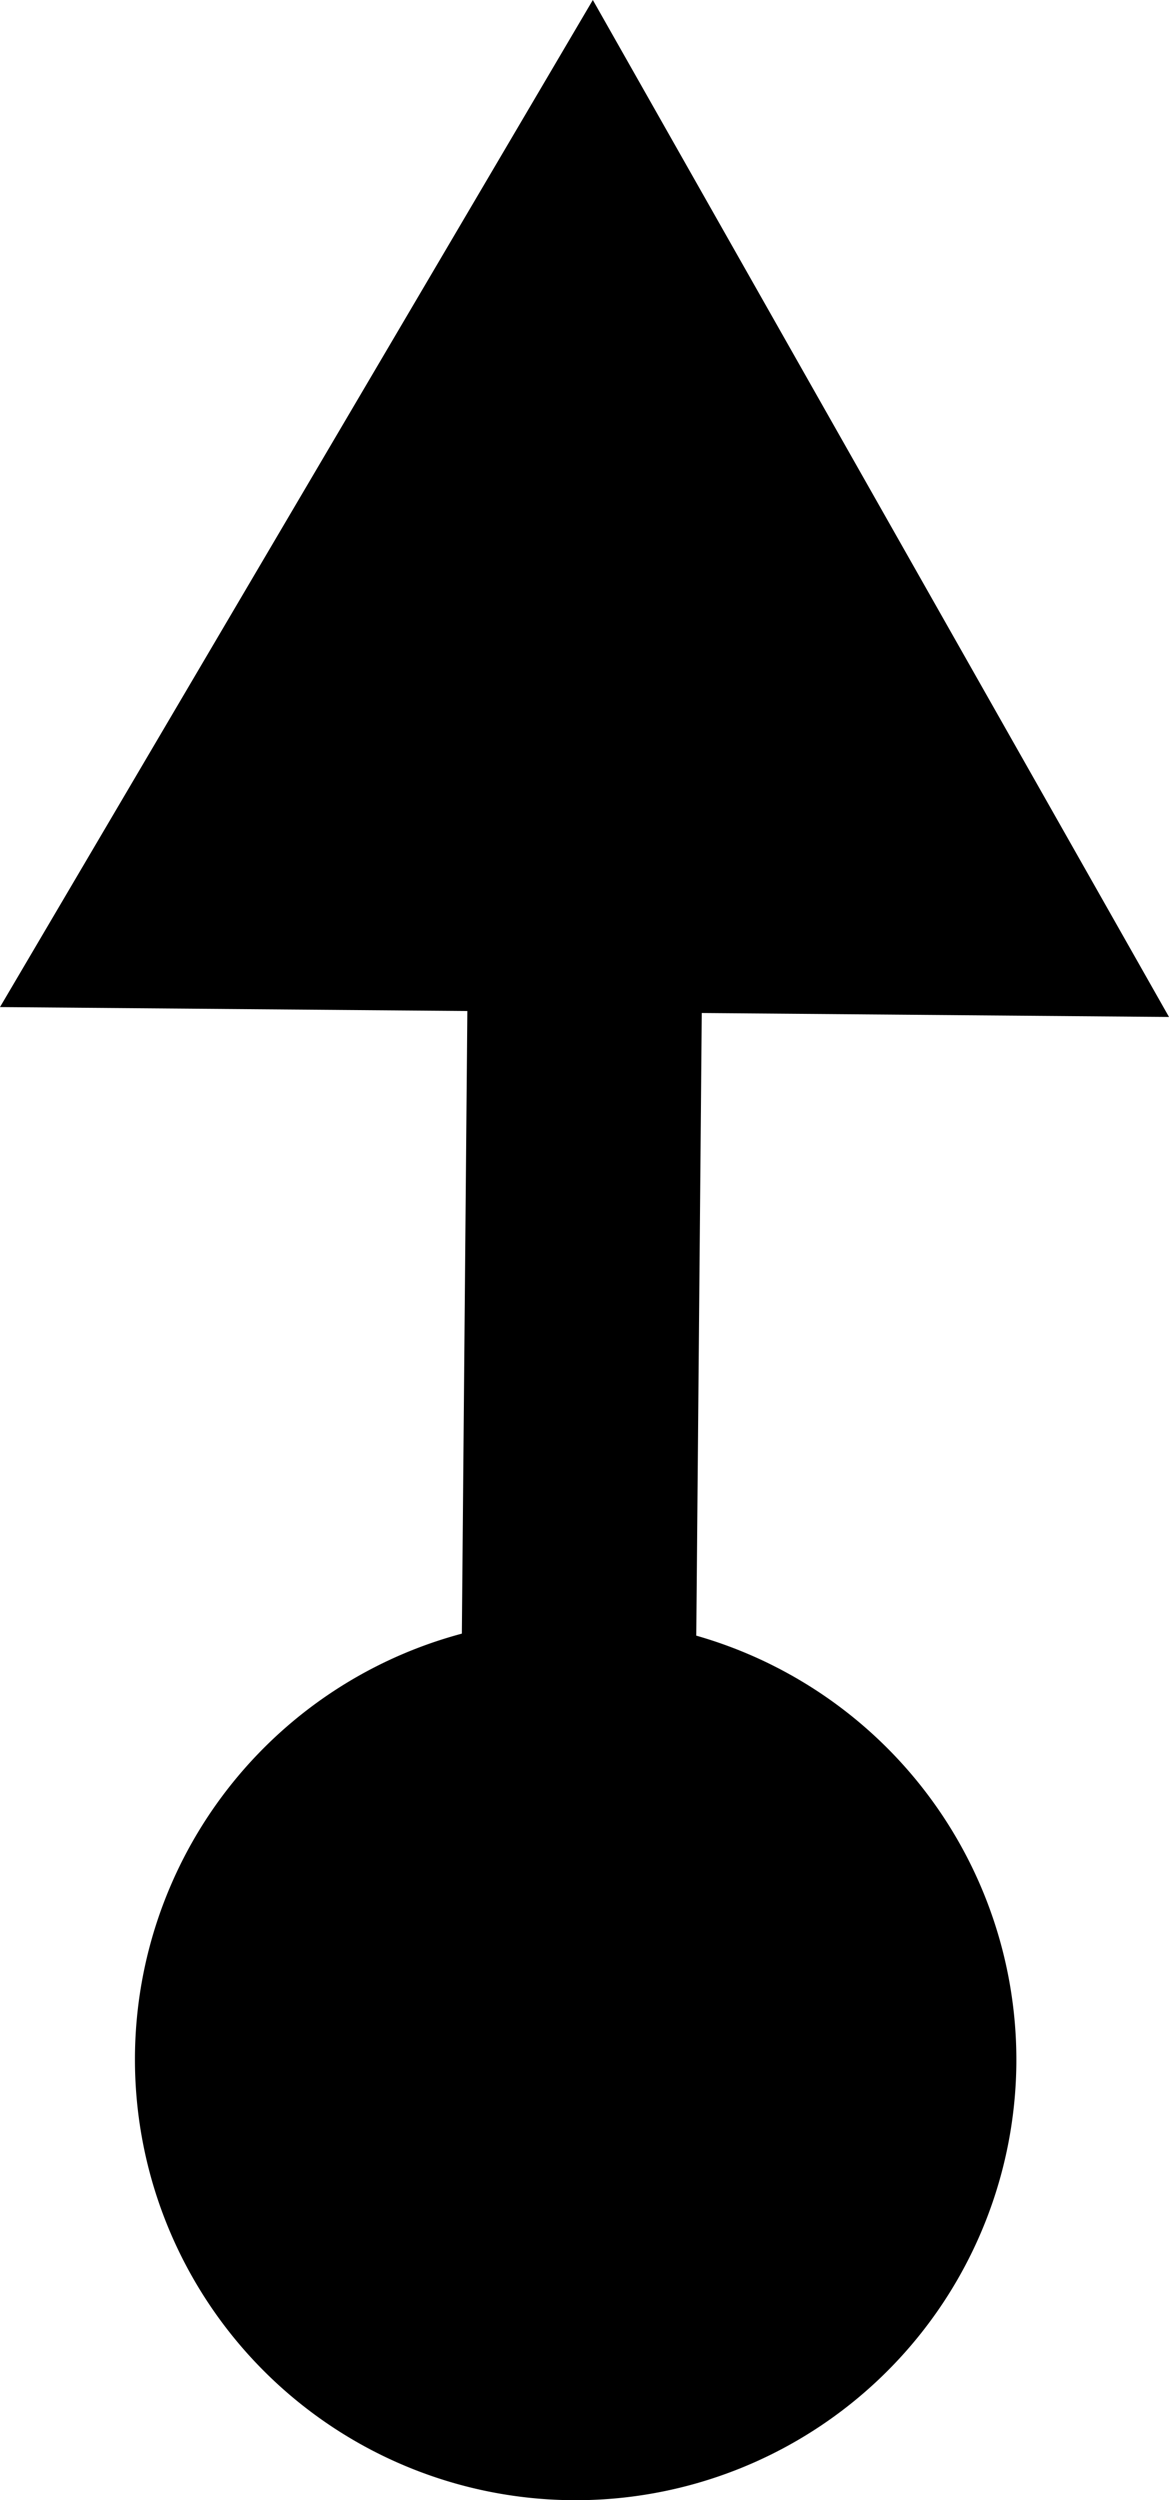
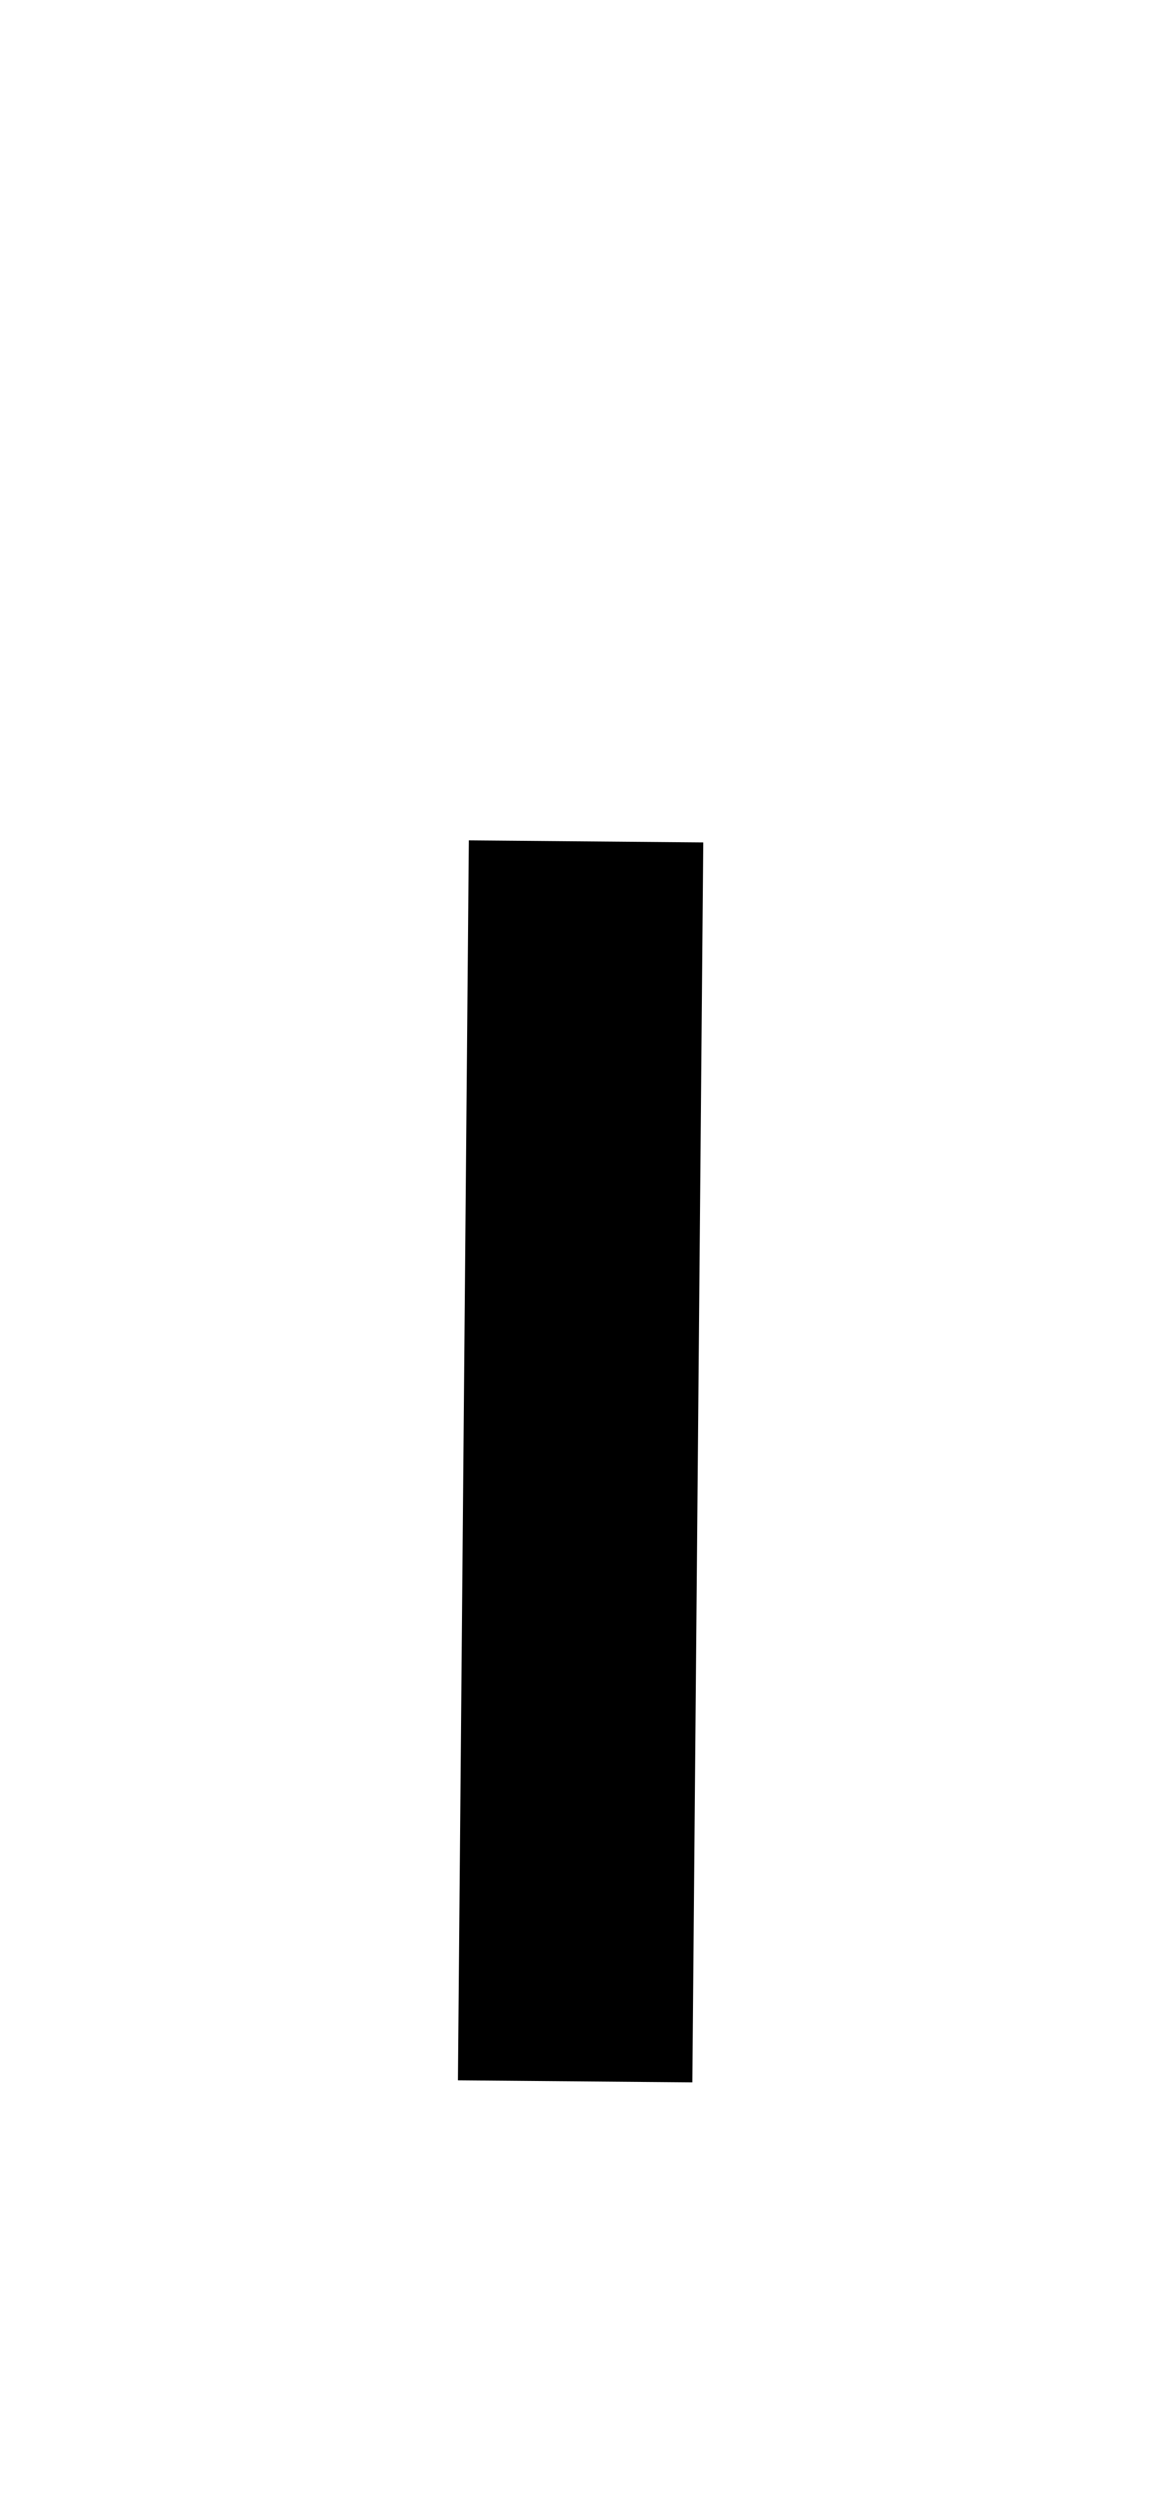
<svg xmlns="http://www.w3.org/2000/svg" id="Layer_1" data-name="Layer 1" viewBox="0 0 22.44 47.99">
  <line x1="11.04" y1="39.95" x2="11.25" y2="16.15" style="fill:none;stroke:#000;stroke-miterlimit:10;stroke-width:4.5px" />
-   <path d="M19.51,39.6a8.46,8.46,0,1,1-8.39-8.53A8.47,8.47,0,0,1,19.51,39.6Z" />
-   <polygon points="22.44 19.52 11.38 0 0 19.33 22.44 19.52" />
</svg>